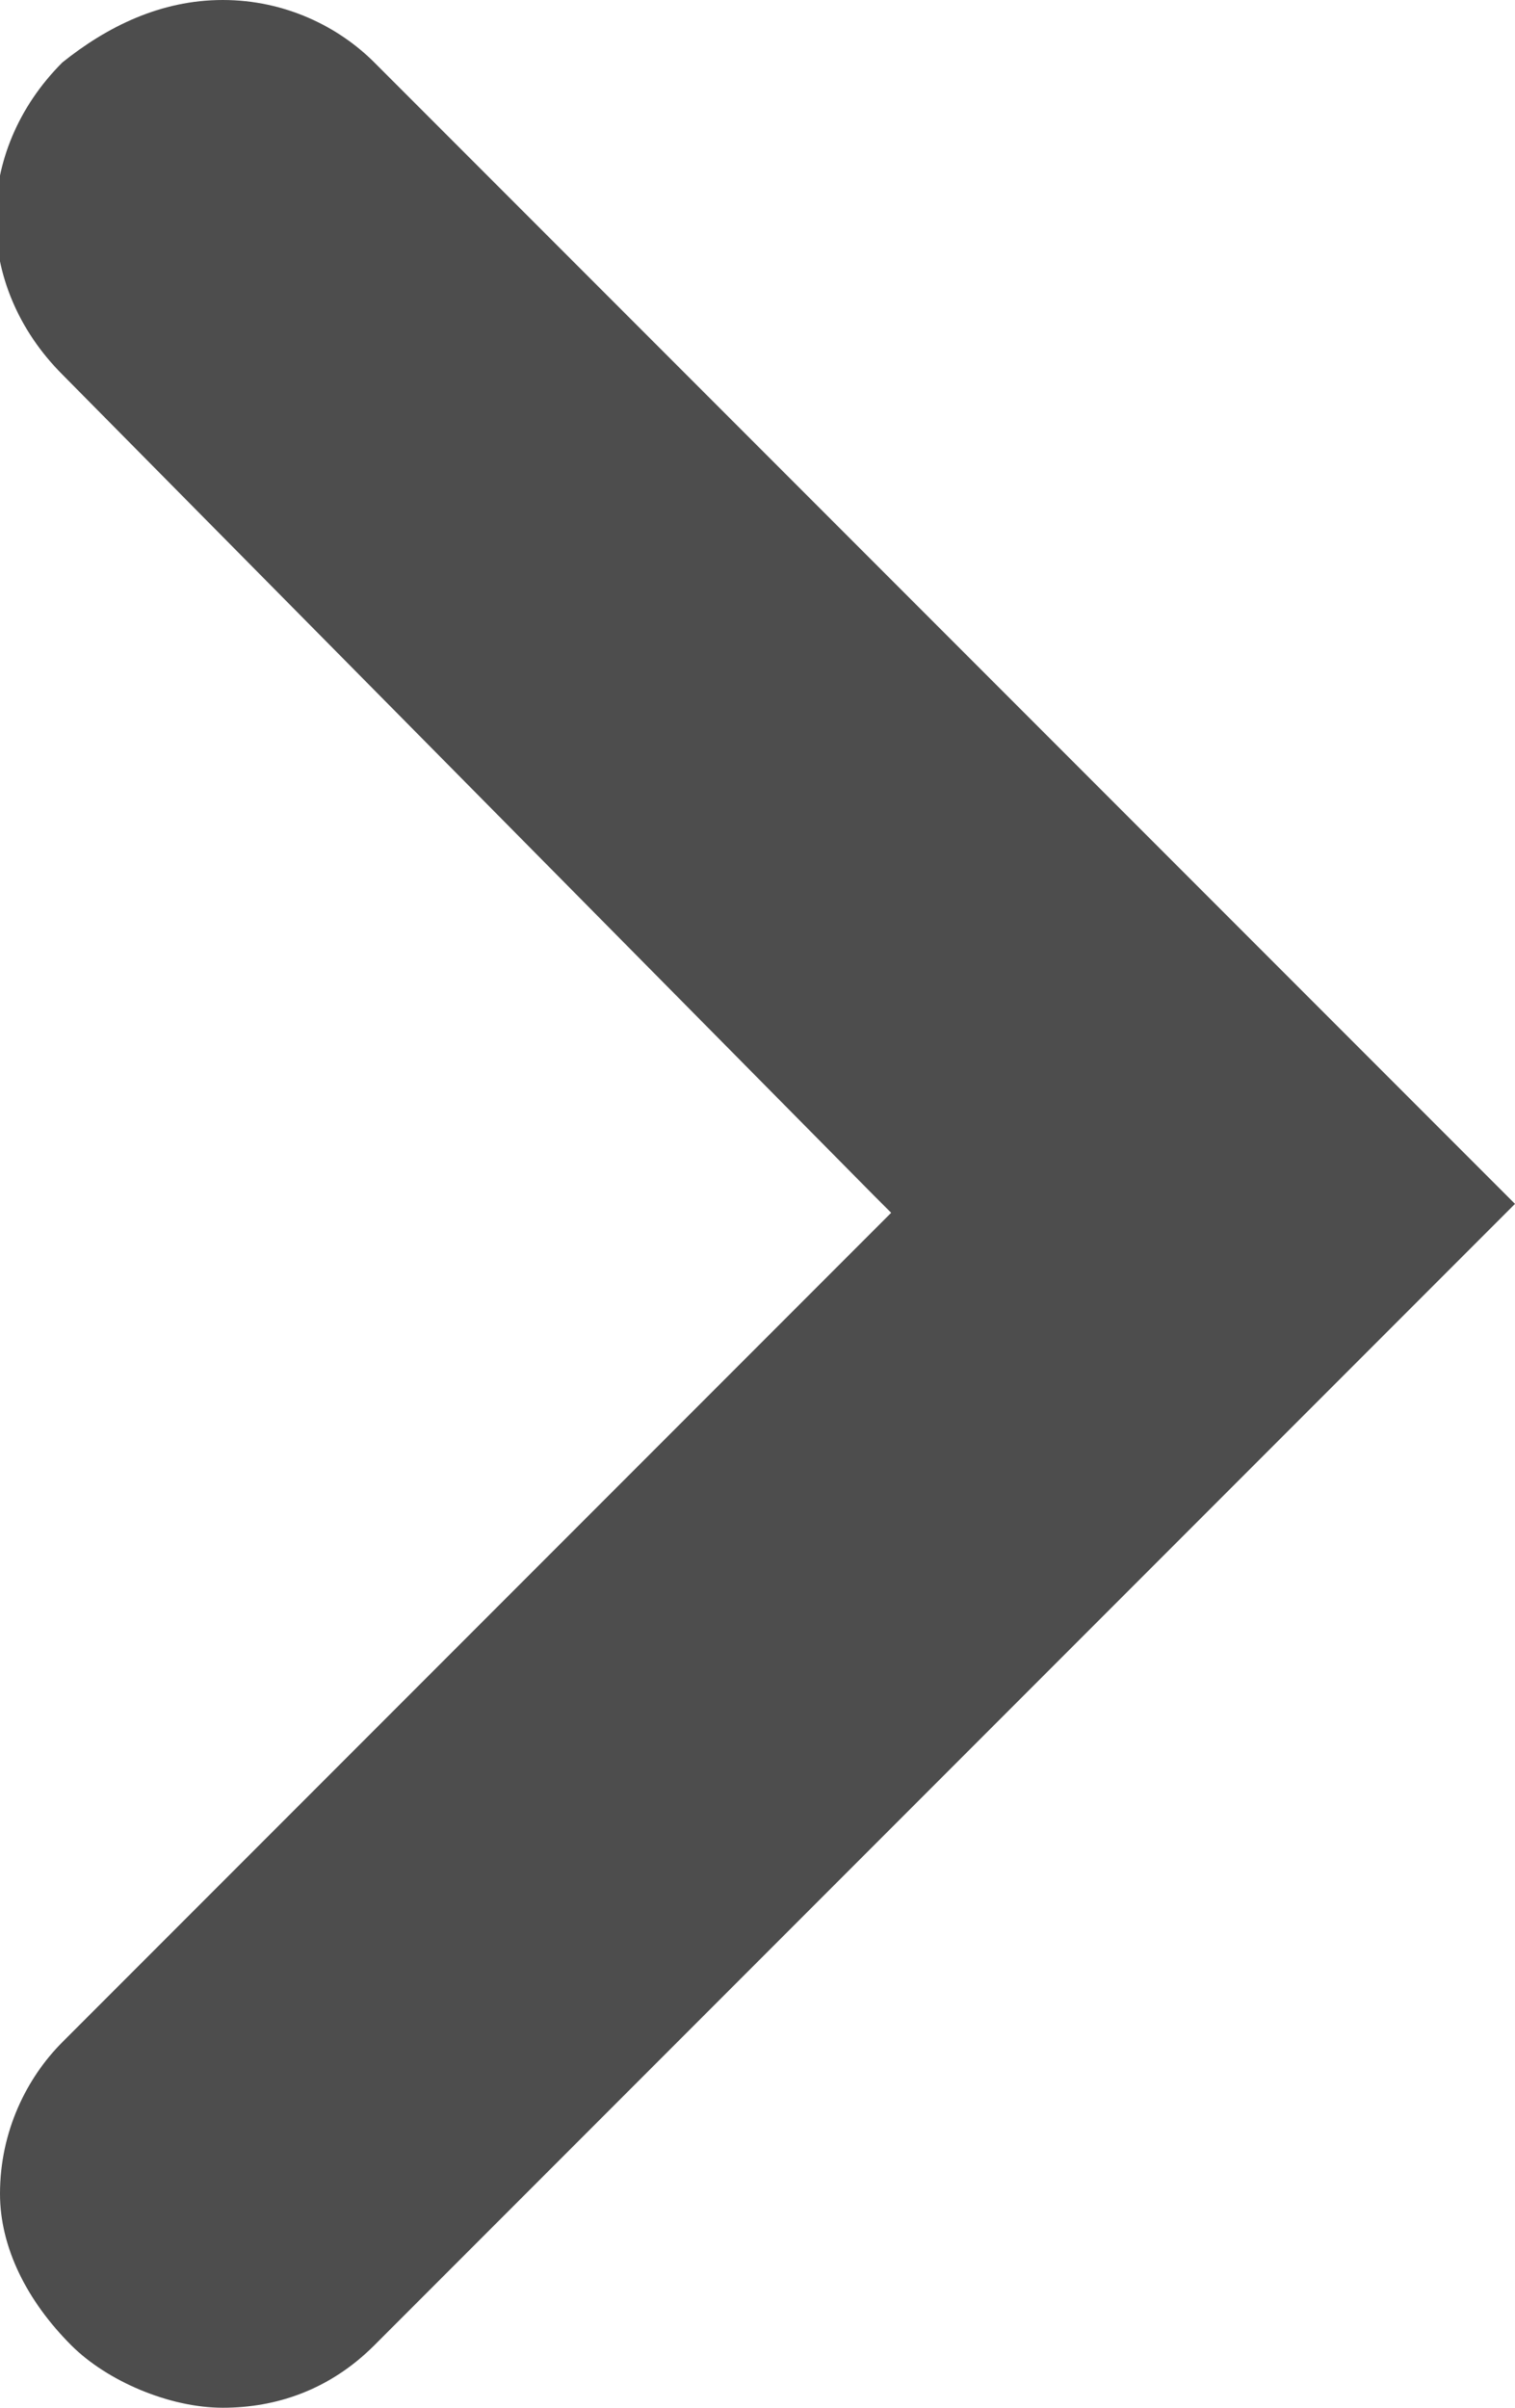
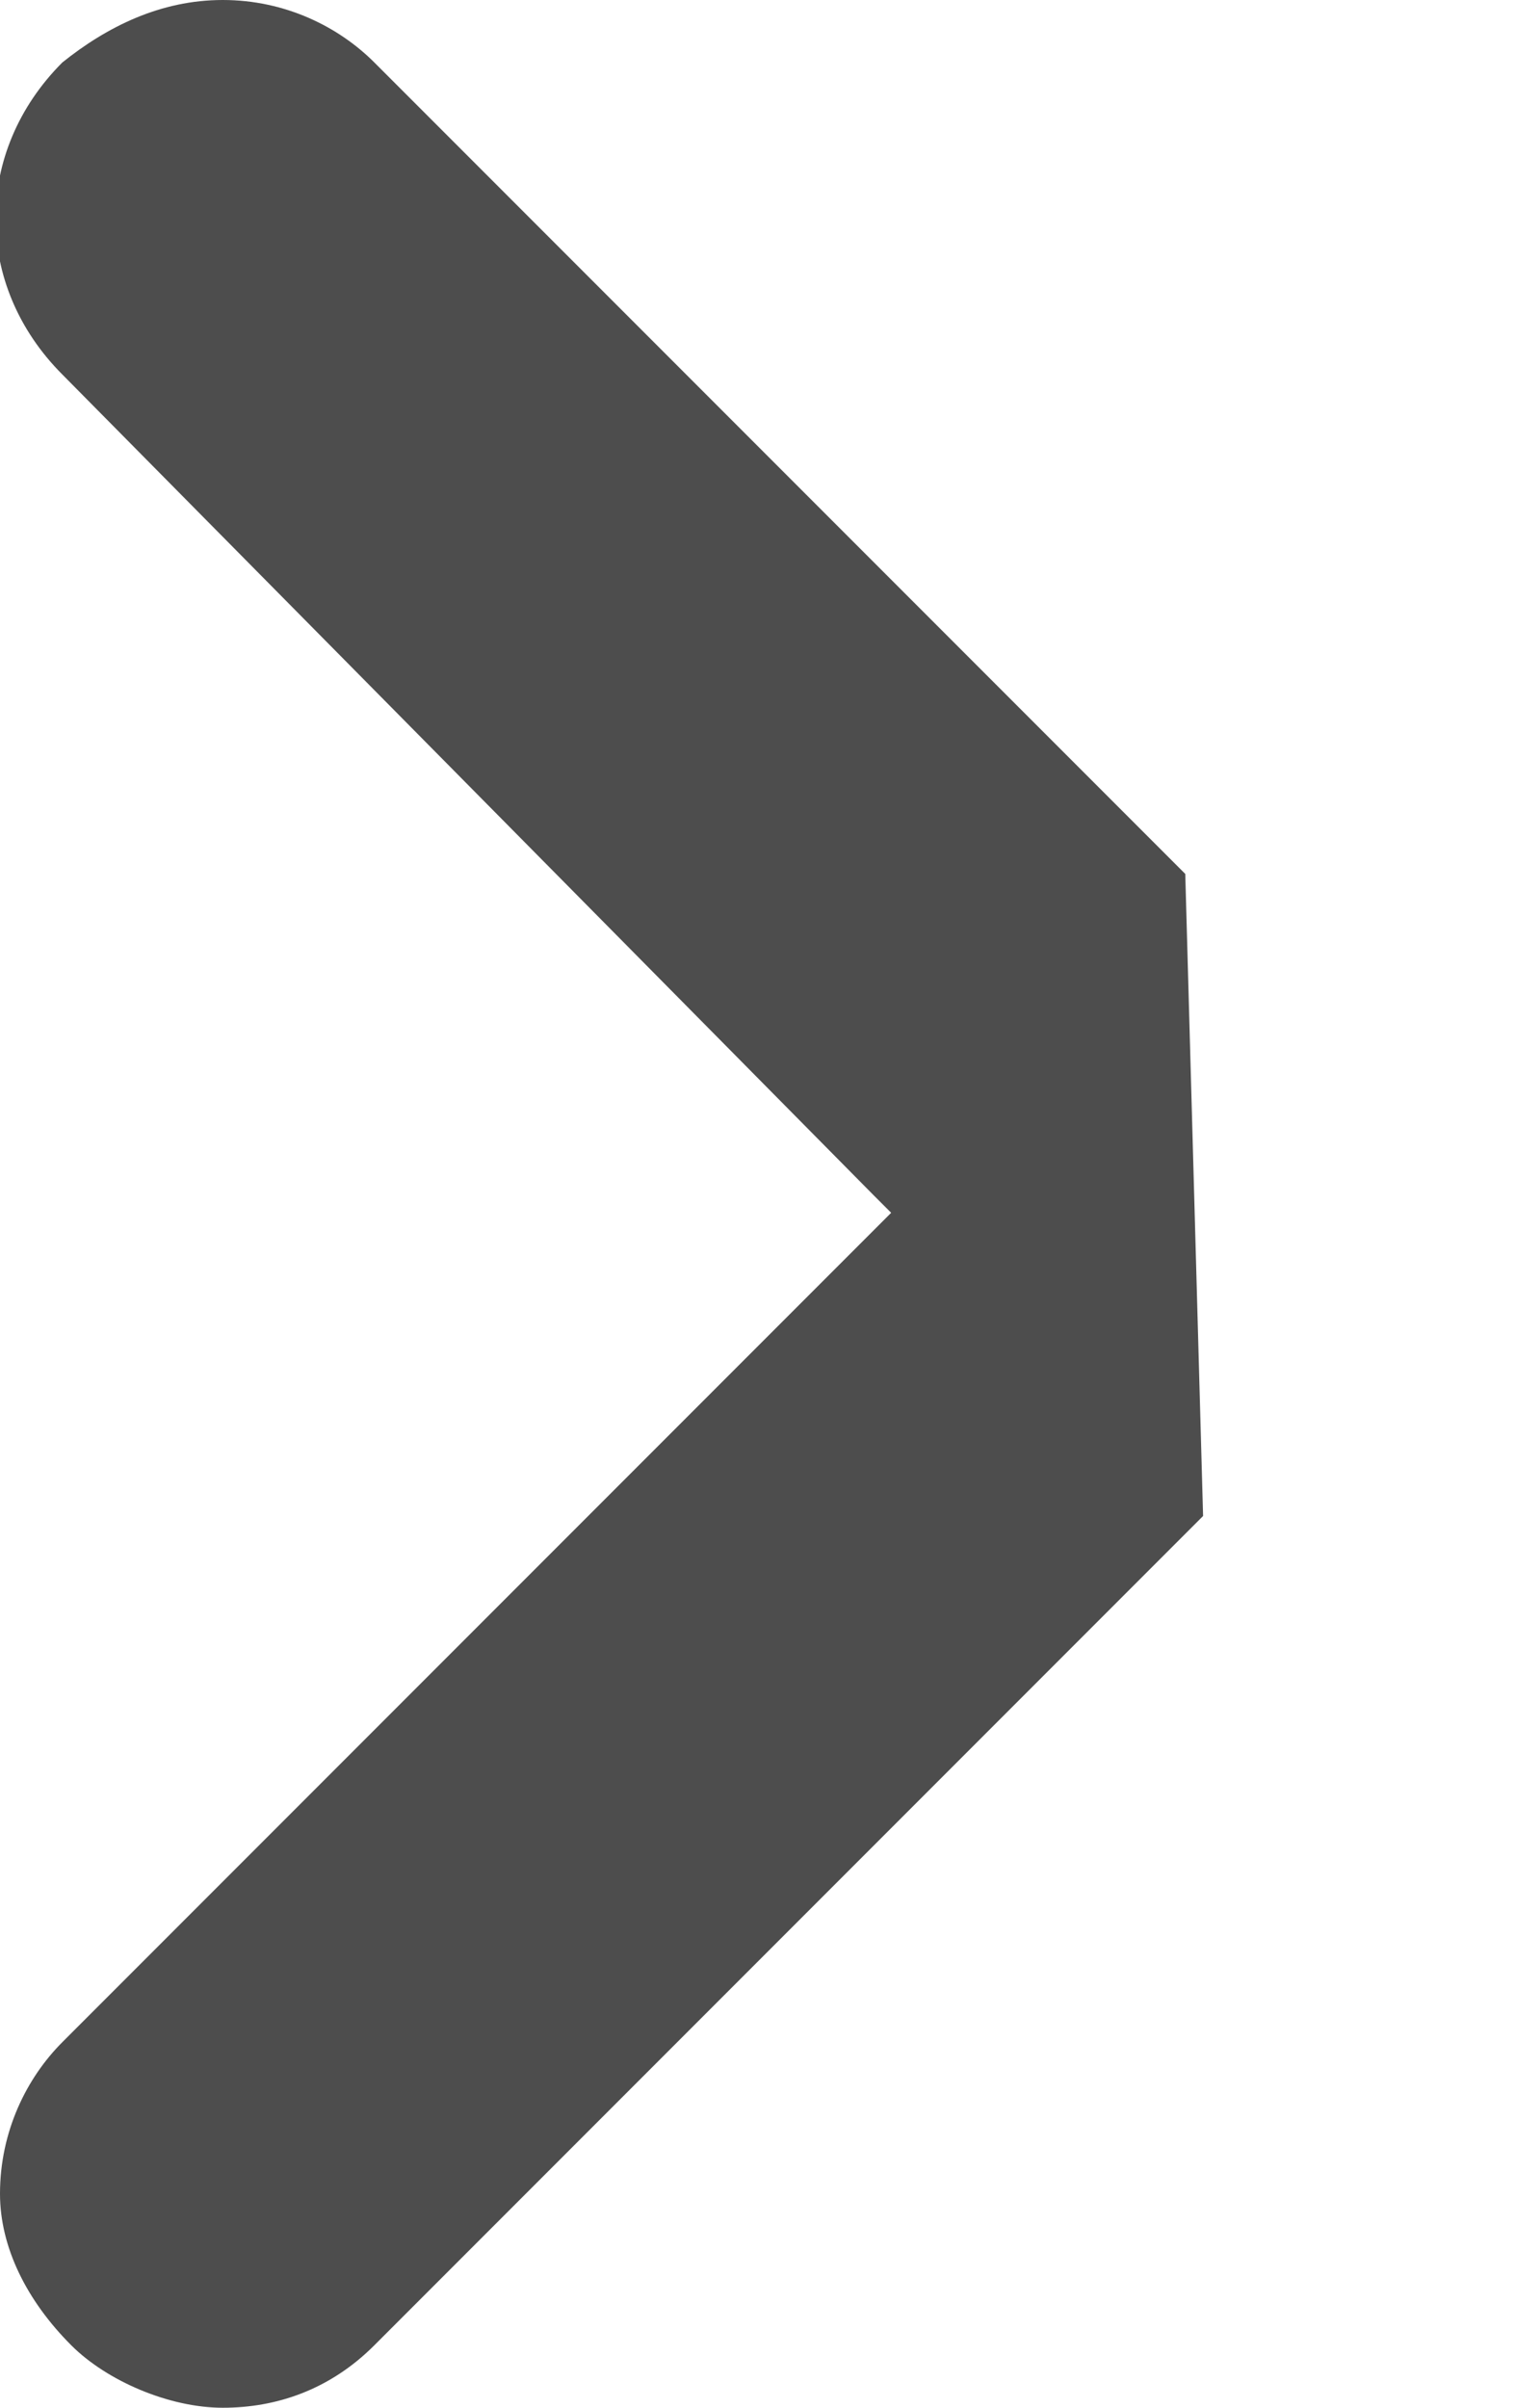
<svg xmlns="http://www.w3.org/2000/svg" version="1.1" id="Layer_1" x="0px" y="0px" width="17px" height="27px" viewBox="0 0 17 27" style="enable-background:new 0 0 17 27;" xml:space="preserve">
  <style type="text/css">

	.st0{fill:#4D4D4D;}

</style>
  <g>
-     <path class="st0" d="M13.5,17l-0.2,0.2l-9.1,9.1C3.7,26.8,3.1,27,2.5,27s-1.3-0.3-1.7-0.7C0.3,25.8,0,25.2,0,24.6   c0-0.7,0.3-1.3,0.7-1.7l9.1-9.1l0.2-0.2l-0.2-0.2L0.7,4.2c-1-1-1-2.5,0-3.5C1.2,0.3,1.8,0,2.5,0s1.3,0.3,1.7,0.7l9.1,9.1l3.7,3.7   L13.5,17z" />
+     <path class="st0" d="M13.5,17l-0.2,0.2l-9.1,9.1C3.7,26.8,3.1,27,2.5,27s-1.3-0.3-1.7-0.7C0.3,25.8,0,25.2,0,24.6   c0-0.7,0.3-1.3,0.7-1.7l9.1-9.1l0.2-0.2l-0.2-0.2L0.7,4.2c-1-1-1-2.5,0-3.5C1.2,0.3,1.8,0,2.5,0s1.3,0.3,1.7,0.7l9.1,9.1L13.5,17z" />
  </g>
</svg>